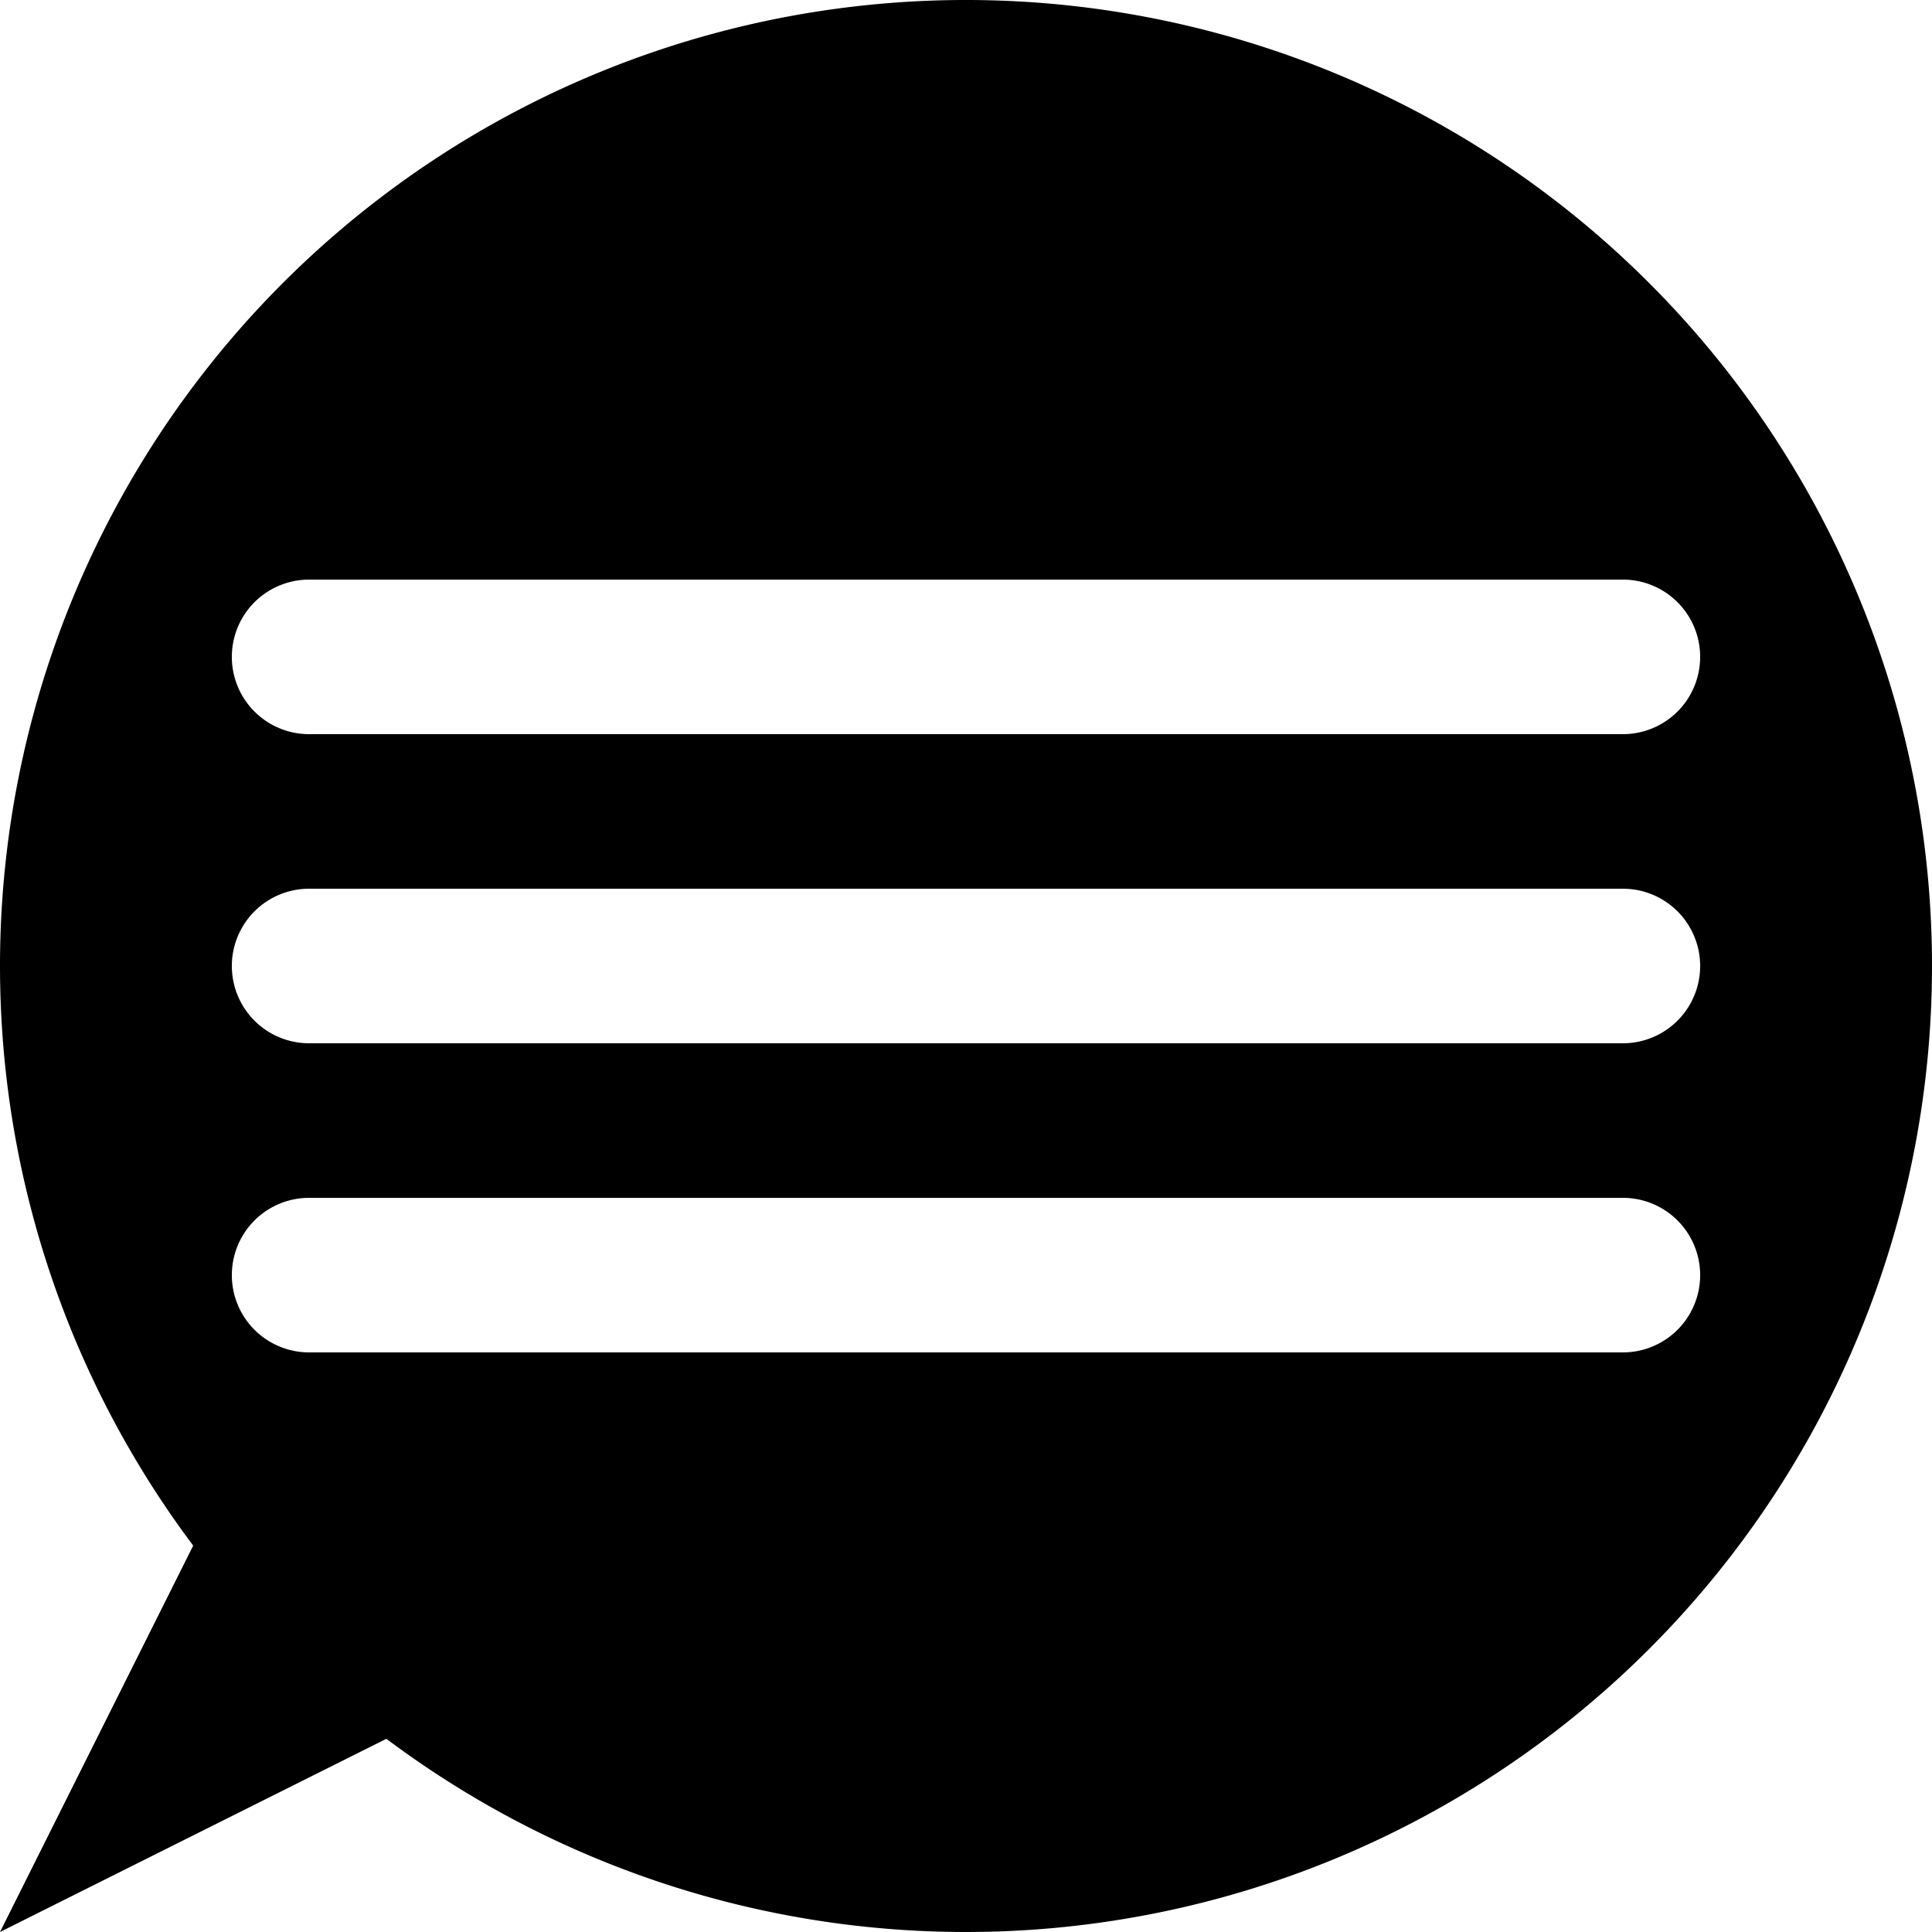
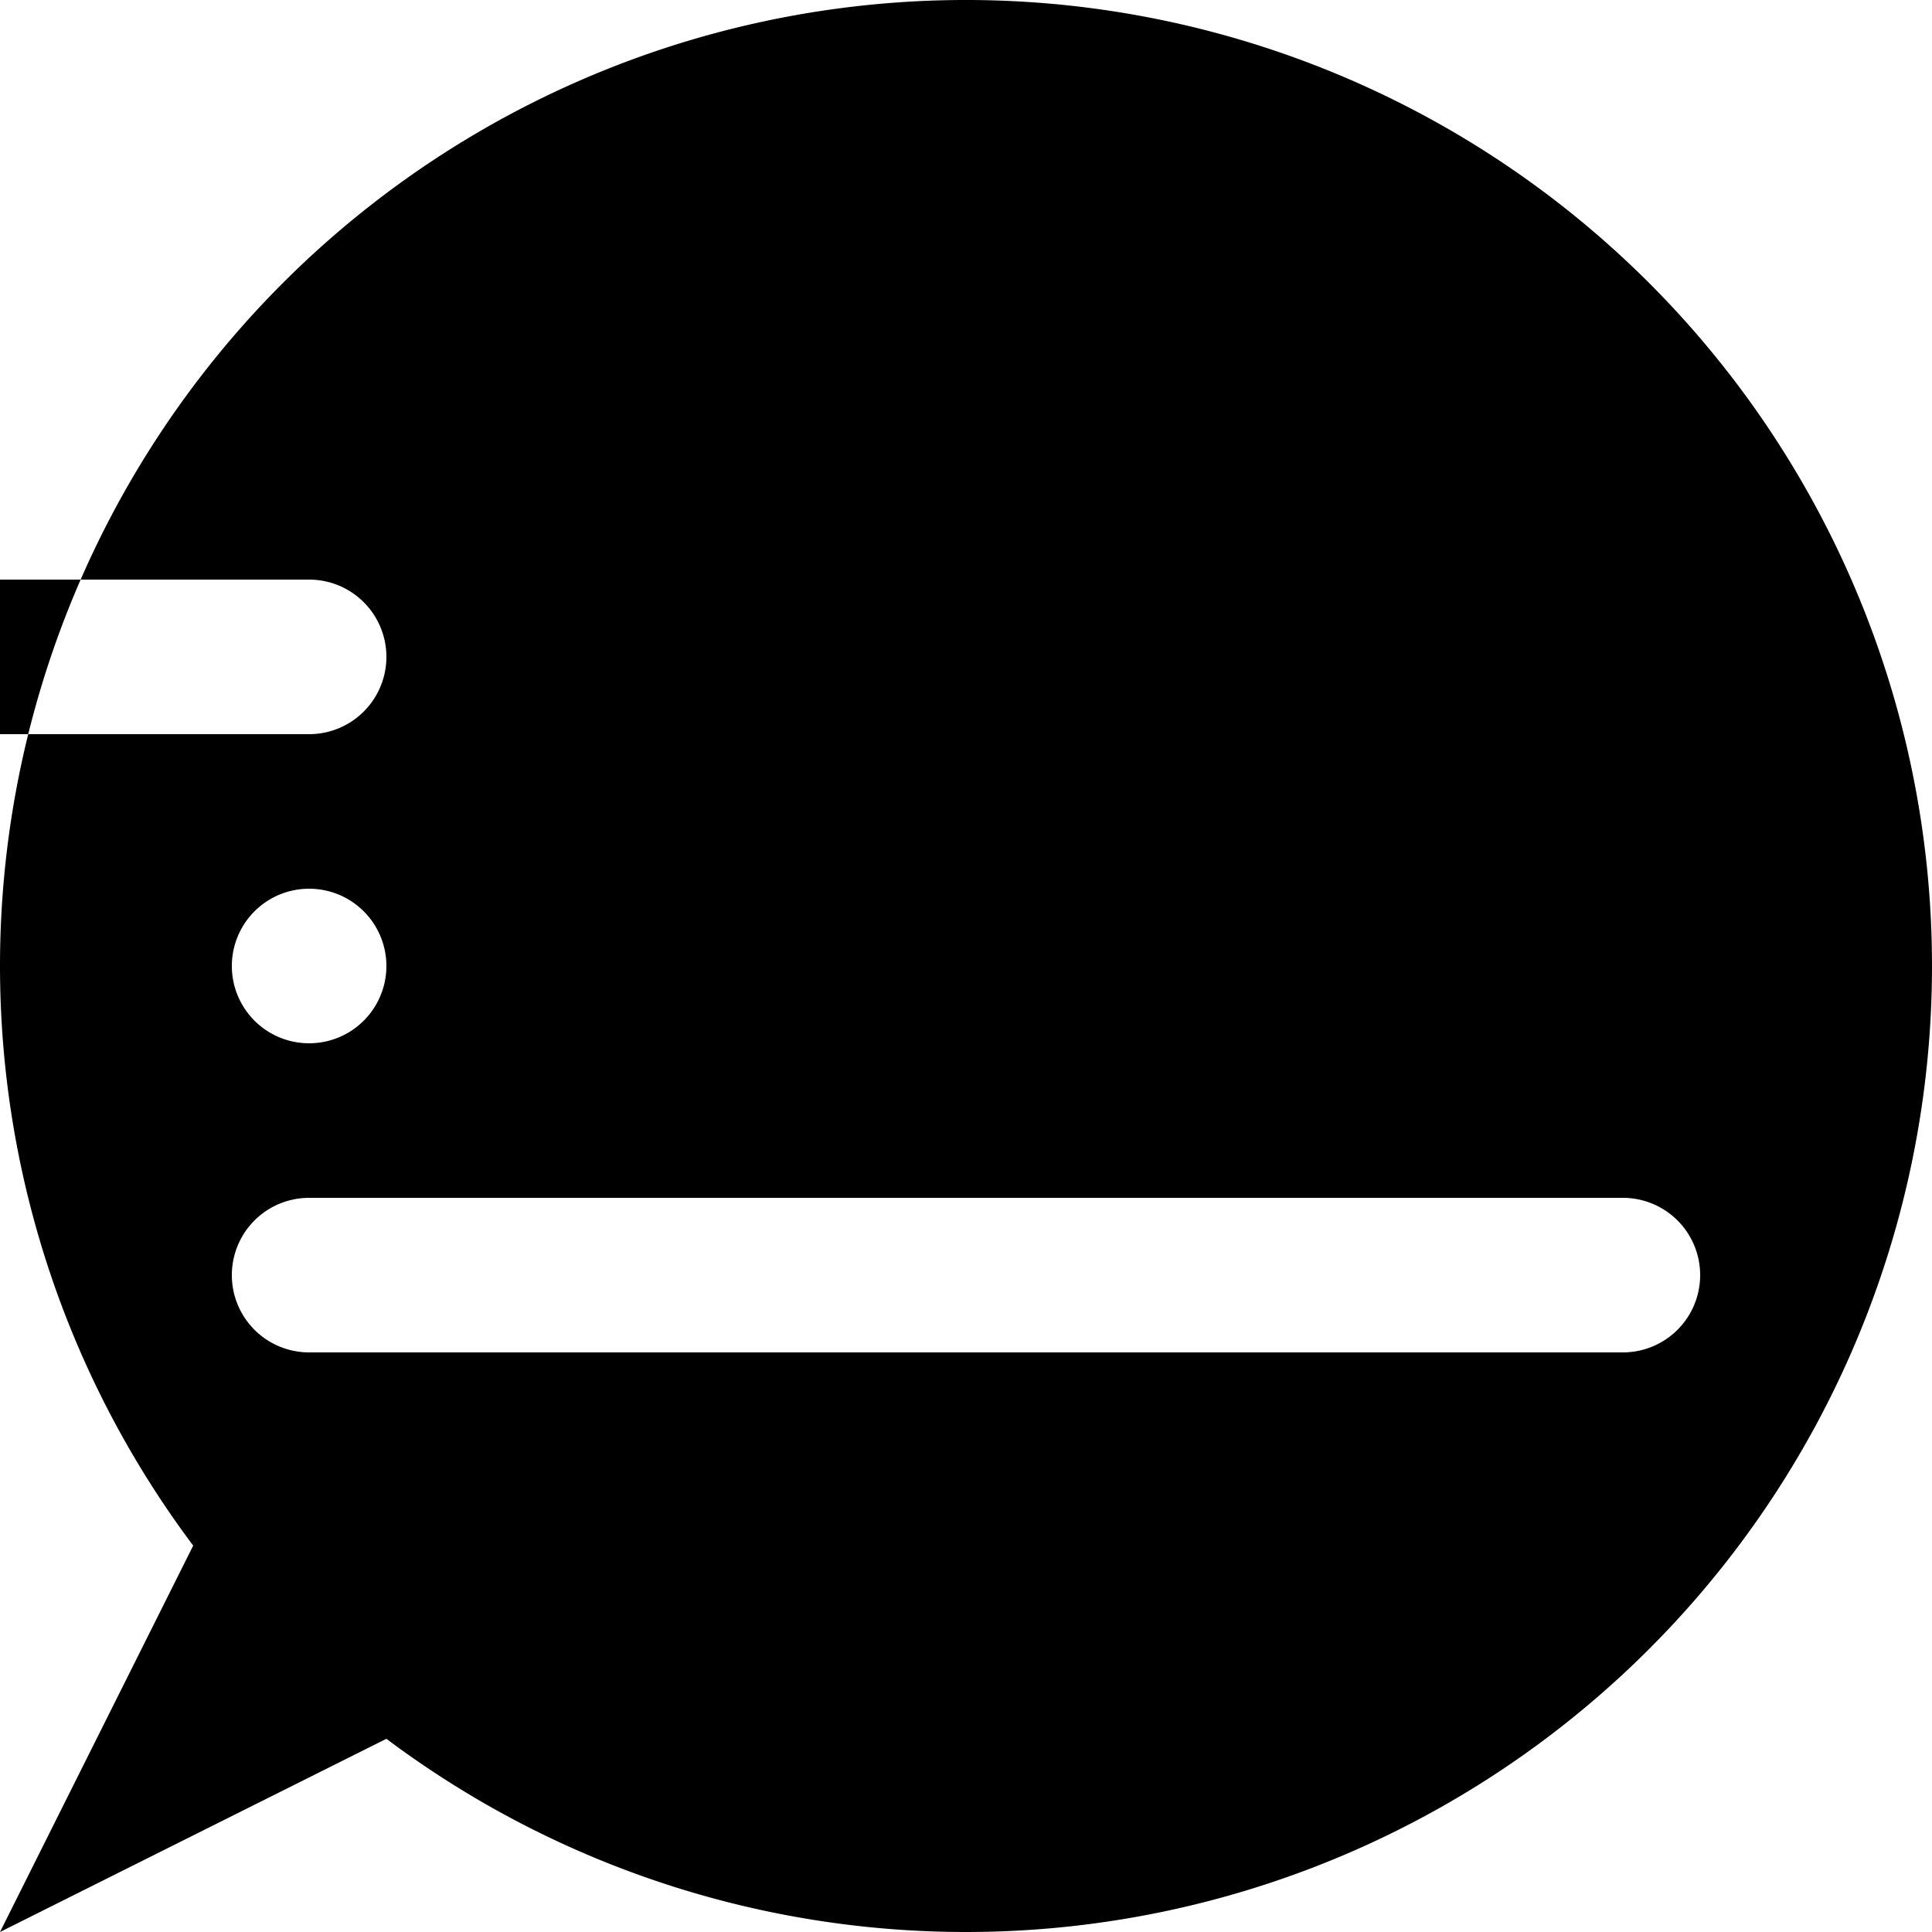
<svg xmlns="http://www.w3.org/2000/svg" viewBox="0 0 50 50">
-   <path d="M 0 50 l 5 -10 a 25 25 0 1 1 5 5 l -10 5 m 8 -19 a 2 2 0 0 0 0 4 l 34 0 a 2 2 0 0 0 0 -4 l -34 0 m 0 -8 a 2 2 0 0 0 0 4 l 34 0 a 2 2 0 0 0 0 -4 l -34 0 m 0 -8 a 2 2 0 0 0 0 4 l 34 0 a 2 2 0 0 0 0 -4 l -34 0" fill="black" />
+   <path d="M 0 50 l 5 -10 a 25 25 0 1 1 5 5 l -10 5 m 8 -19 a 2 2 0 0 0 0 4 l 34 0 a 2 2 0 0 0 0 -4 l -34 0 m 0 -8 a 2 2 0 0 0 0 4 a 2 2 0 0 0 0 -4 l -34 0 m 0 -8 a 2 2 0 0 0 0 4 l 34 0 a 2 2 0 0 0 0 -4 l -34 0" fill="black" />
</svg>